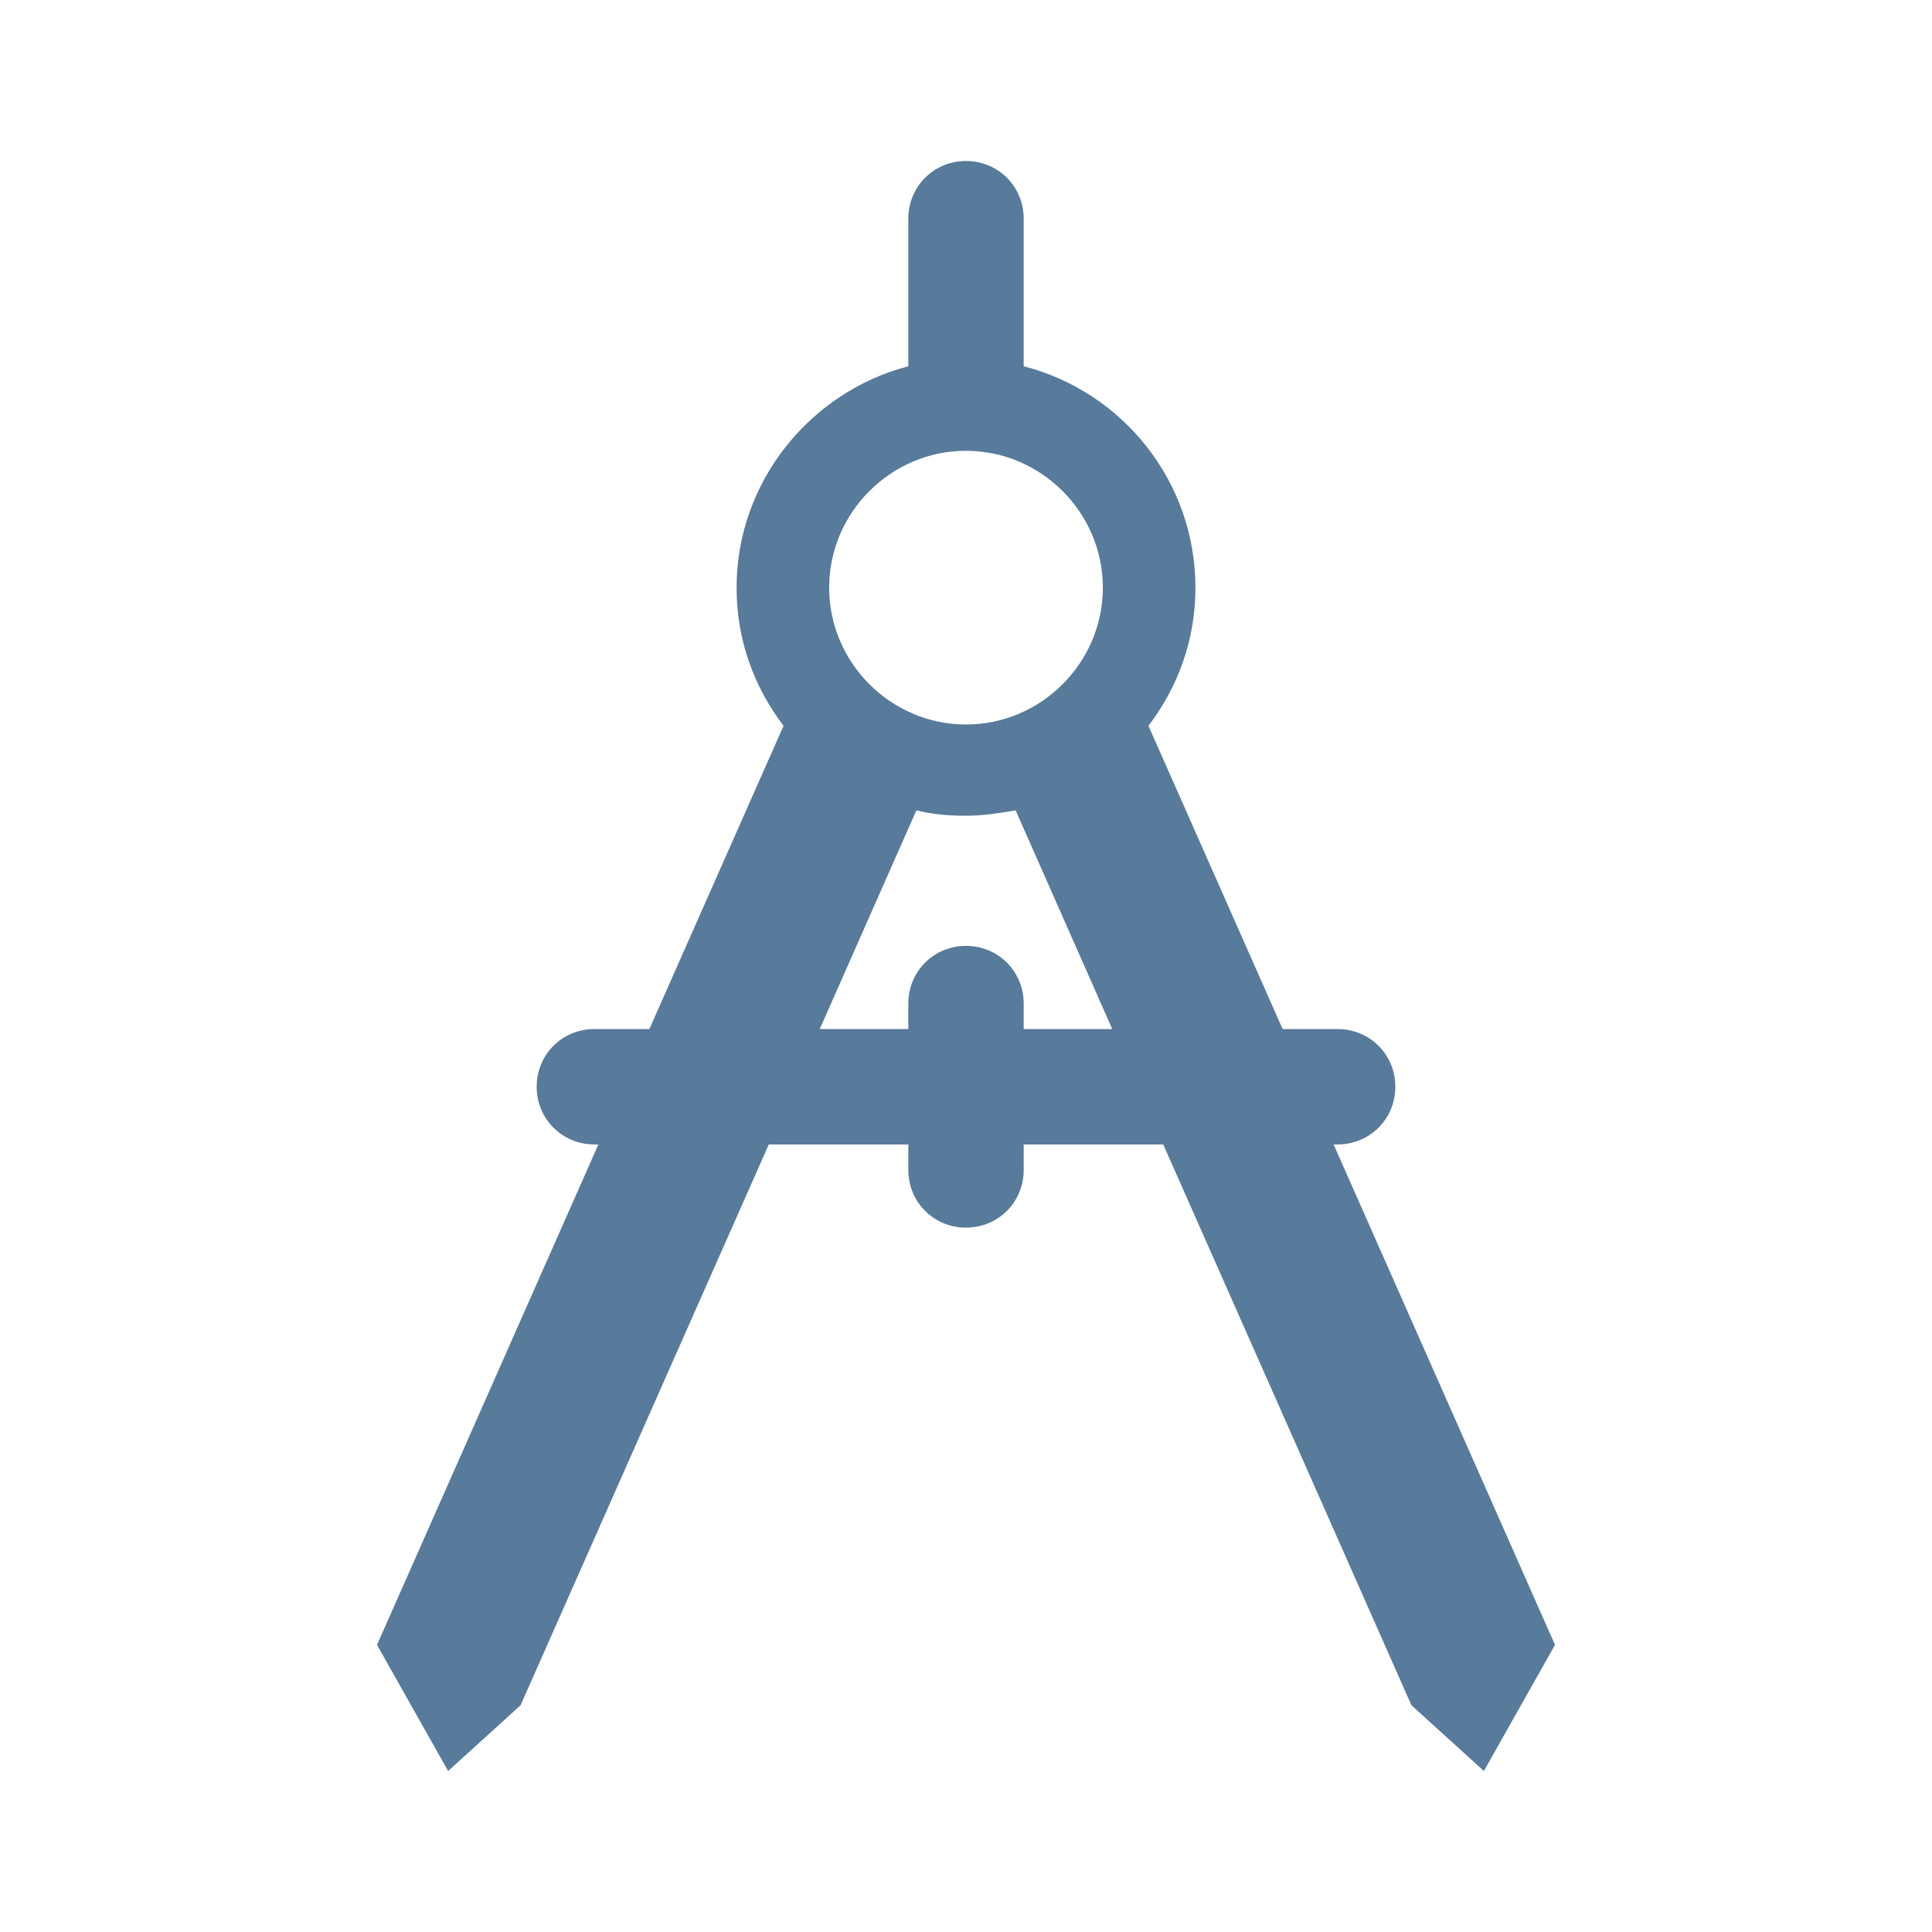
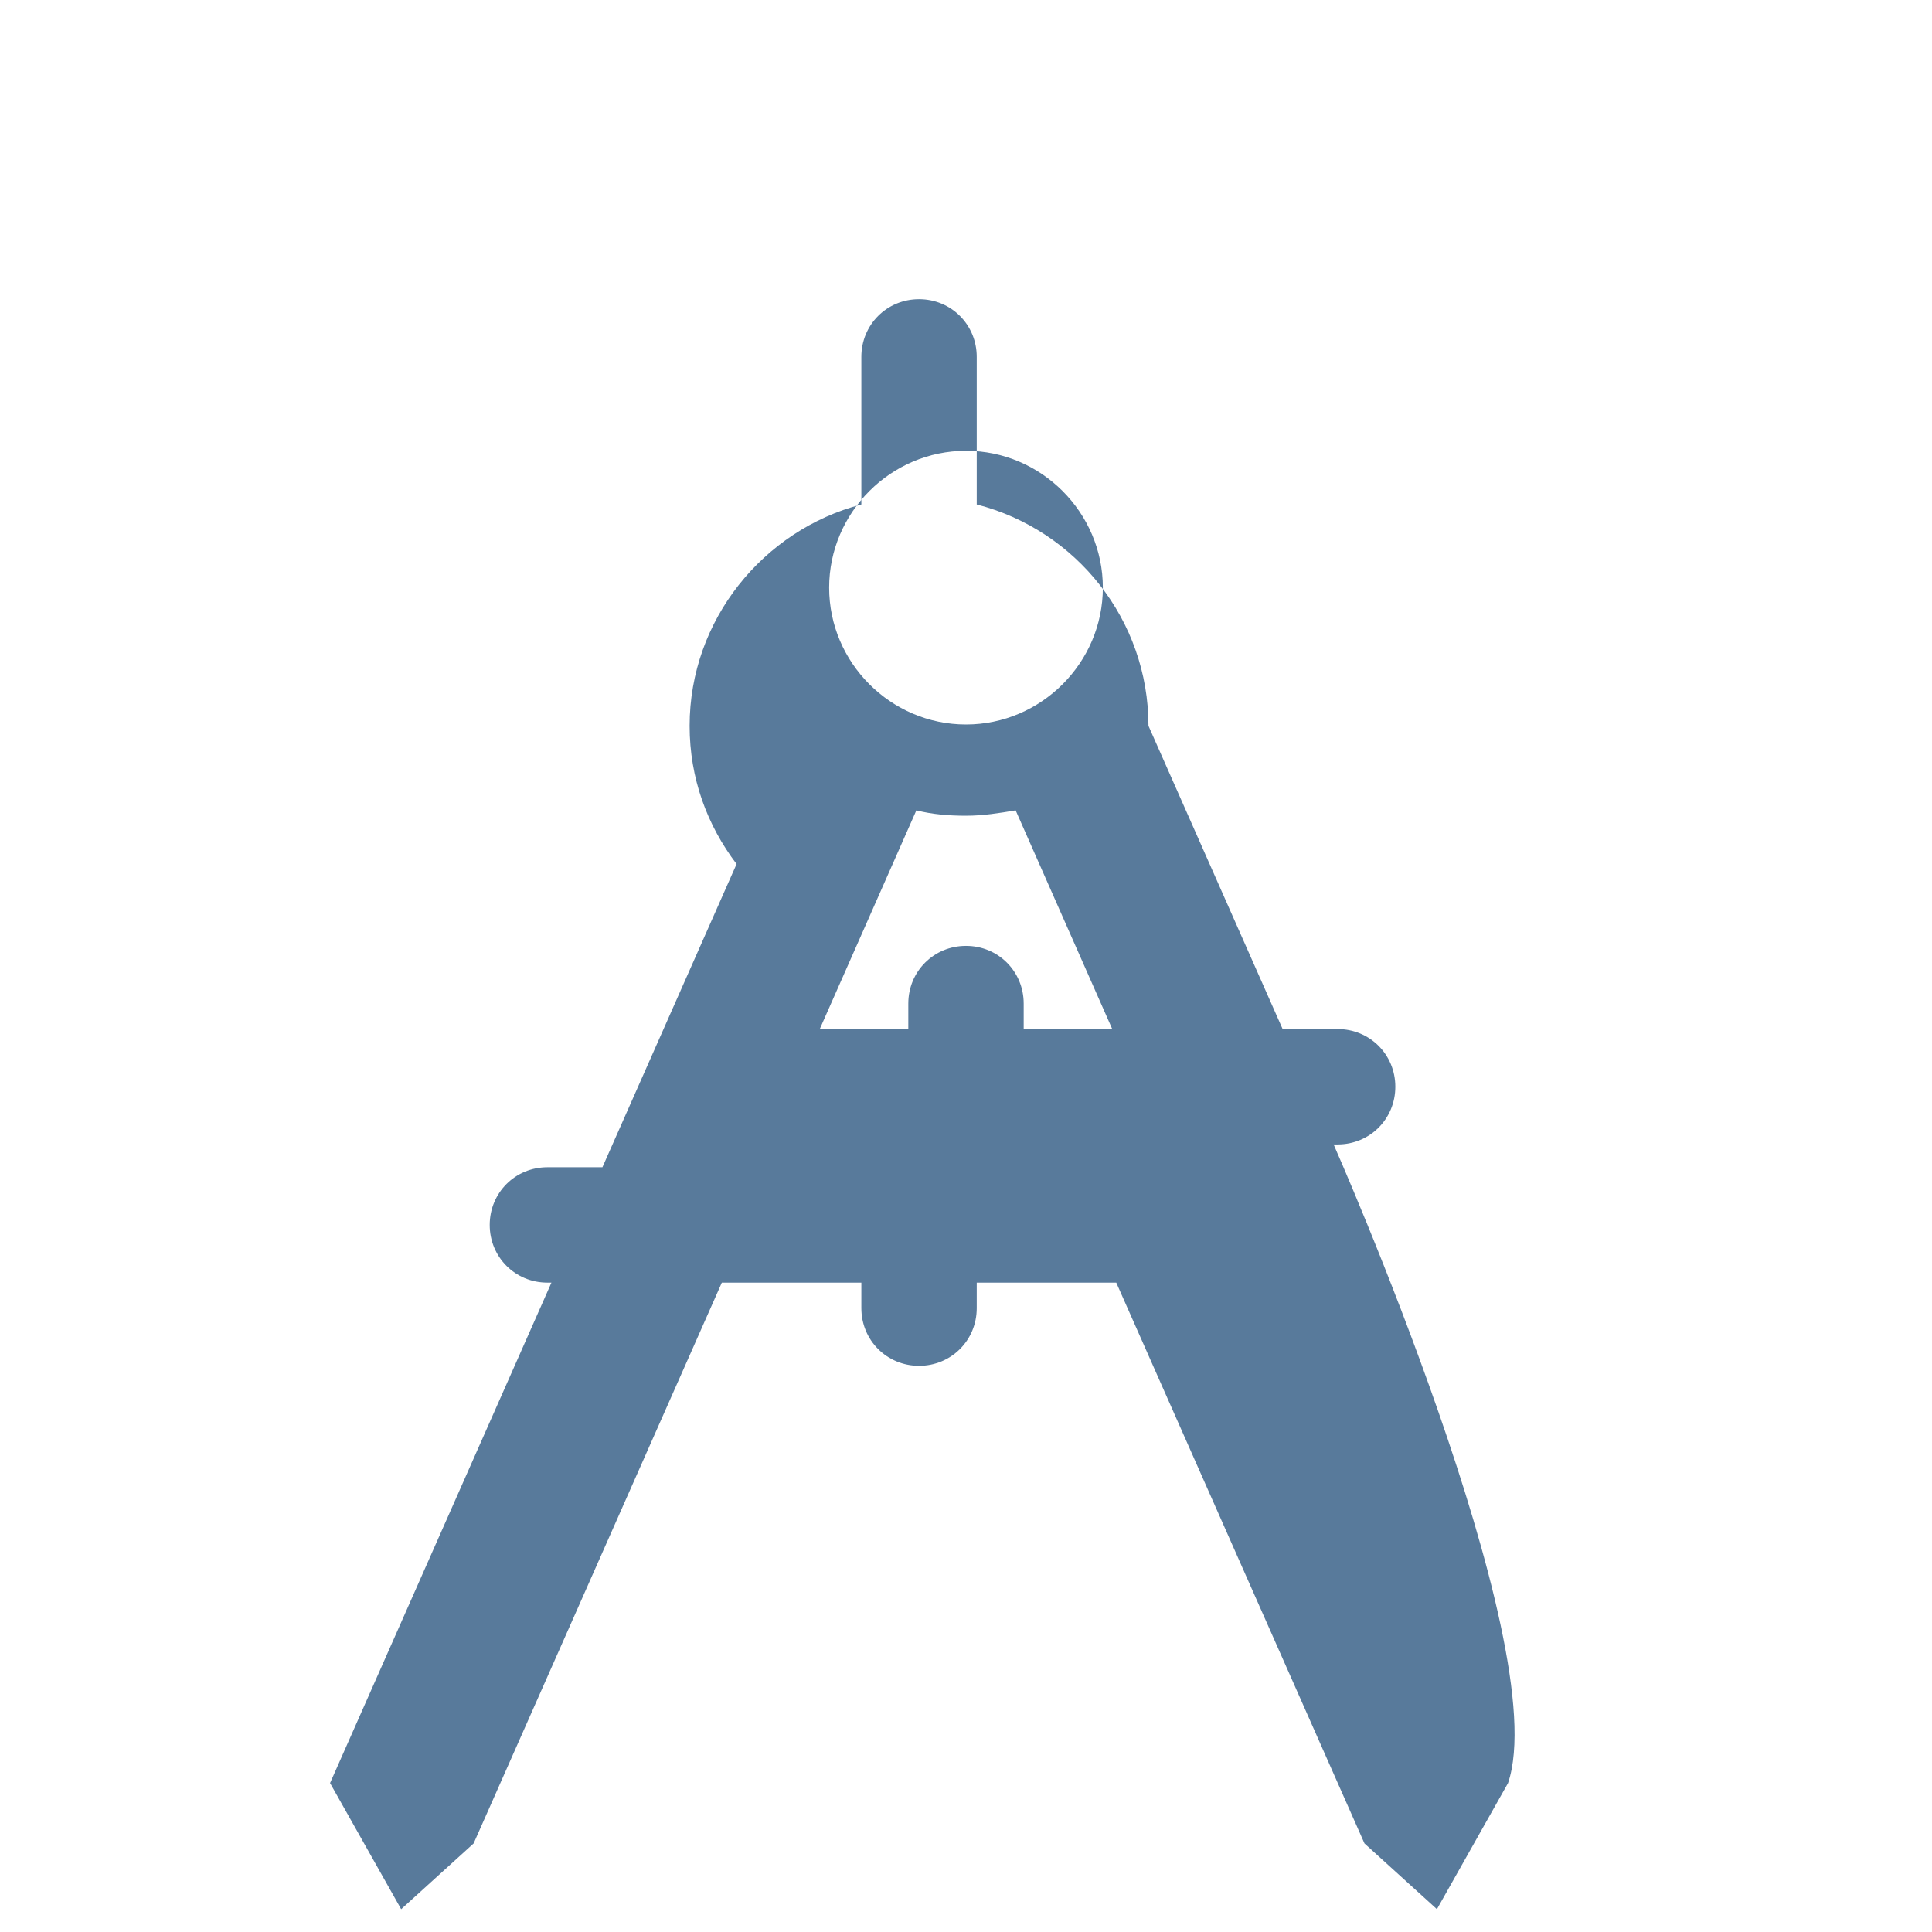
<svg xmlns="http://www.w3.org/2000/svg" version="1.1" id="Layer_1" x="0px" y="0px" viewBox="0 0 144 144" style="enable-background:new 0 0 144 144;" xml:space="preserve">
  <style type="text/css">
	.st0{fill:#587A9B;}
</style>
-   <path class="st0" d="M99.4,85.3h0.3c2.4,0,4.3-1.9,4.3-4.3c0-2.4-1.9-4.3-4.3-4.3h-4.1l-10-22.6c2.2-2.9,3.5-6.4,3.5-10.3  c0-7.9-5.4-14.6-12.8-16.5v-11c0-2.4-1.9-4.3-4.3-4.3c-2.4,0-4.3,1.9-4.3,4.3v11c-7.3,1.9-12.8,8.6-12.8,16.5  c0,3.9,1.3,7.4,3.5,10.3l-10,22.6h-4.1c-2.4,0-4.3,1.9-4.3,4.3c0,2.4,1.9,4.3,4.3,4.3h0.3l-16.5,37.3l5.3,9.4l5.4-4.9l18.5-41.8  h10.4v1.9c0,2.4,1.9,4.3,4.3,4.3c2.4,0,4.3-1.9,4.3-4.3v-1.9h10.4l18.5,41.8l5.4,4.9l5.3-9.4C115.9,122.6,99.4,85.3,99.4,85.3z   M72,33.6c5.6,0,10.2,4.6,10.2,10.2S77.6,54,72,54c-5.6,0-10.2-4.6-10.2-10.2S66.4,33.6,72,33.6z M76.3,76.7v-1.9  c0-2.4-1.9-4.3-4.3-4.3c-2.4,0-4.3,1.9-4.3,4.3v1.9h-6.6l7.2-16.3c1.2,0.3,2.4,0.4,3.7,0.4c1.3,0,2.5-0.2,3.7-0.4l7.2,16.3H76.3  L76.3,76.7z" />
+   <path class="st0" d="M99.4,85.3h0.3c2.4,0,4.3-1.9,4.3-4.3c0-2.4-1.9-4.3-4.3-4.3h-4.1l-10-22.6c0-7.9-5.4-14.6-12.8-16.5v-11c0-2.4-1.9-4.3-4.3-4.3c-2.4,0-4.3,1.9-4.3,4.3v11c-7.3,1.9-12.8,8.6-12.8,16.5  c0,3.9,1.3,7.4,3.5,10.3l-10,22.6h-4.1c-2.4,0-4.3,1.9-4.3,4.3c0,2.4,1.9,4.3,4.3,4.3h0.3l-16.5,37.3l5.3,9.4l5.4-4.9l18.5-41.8  h10.4v1.9c0,2.4,1.9,4.3,4.3,4.3c2.4,0,4.3-1.9,4.3-4.3v-1.9h10.4l18.5,41.8l5.4,4.9l5.3-9.4C115.9,122.6,99.4,85.3,99.4,85.3z   M72,33.6c5.6,0,10.2,4.6,10.2,10.2S77.6,54,72,54c-5.6,0-10.2-4.6-10.2-10.2S66.4,33.6,72,33.6z M76.3,76.7v-1.9  c0-2.4-1.9-4.3-4.3-4.3c-2.4,0-4.3,1.9-4.3,4.3v1.9h-6.6l7.2-16.3c1.2,0.3,2.4,0.4,3.7,0.4c1.3,0,2.5-0.2,3.7-0.4l7.2,16.3H76.3  L76.3,76.7z" />
</svg>